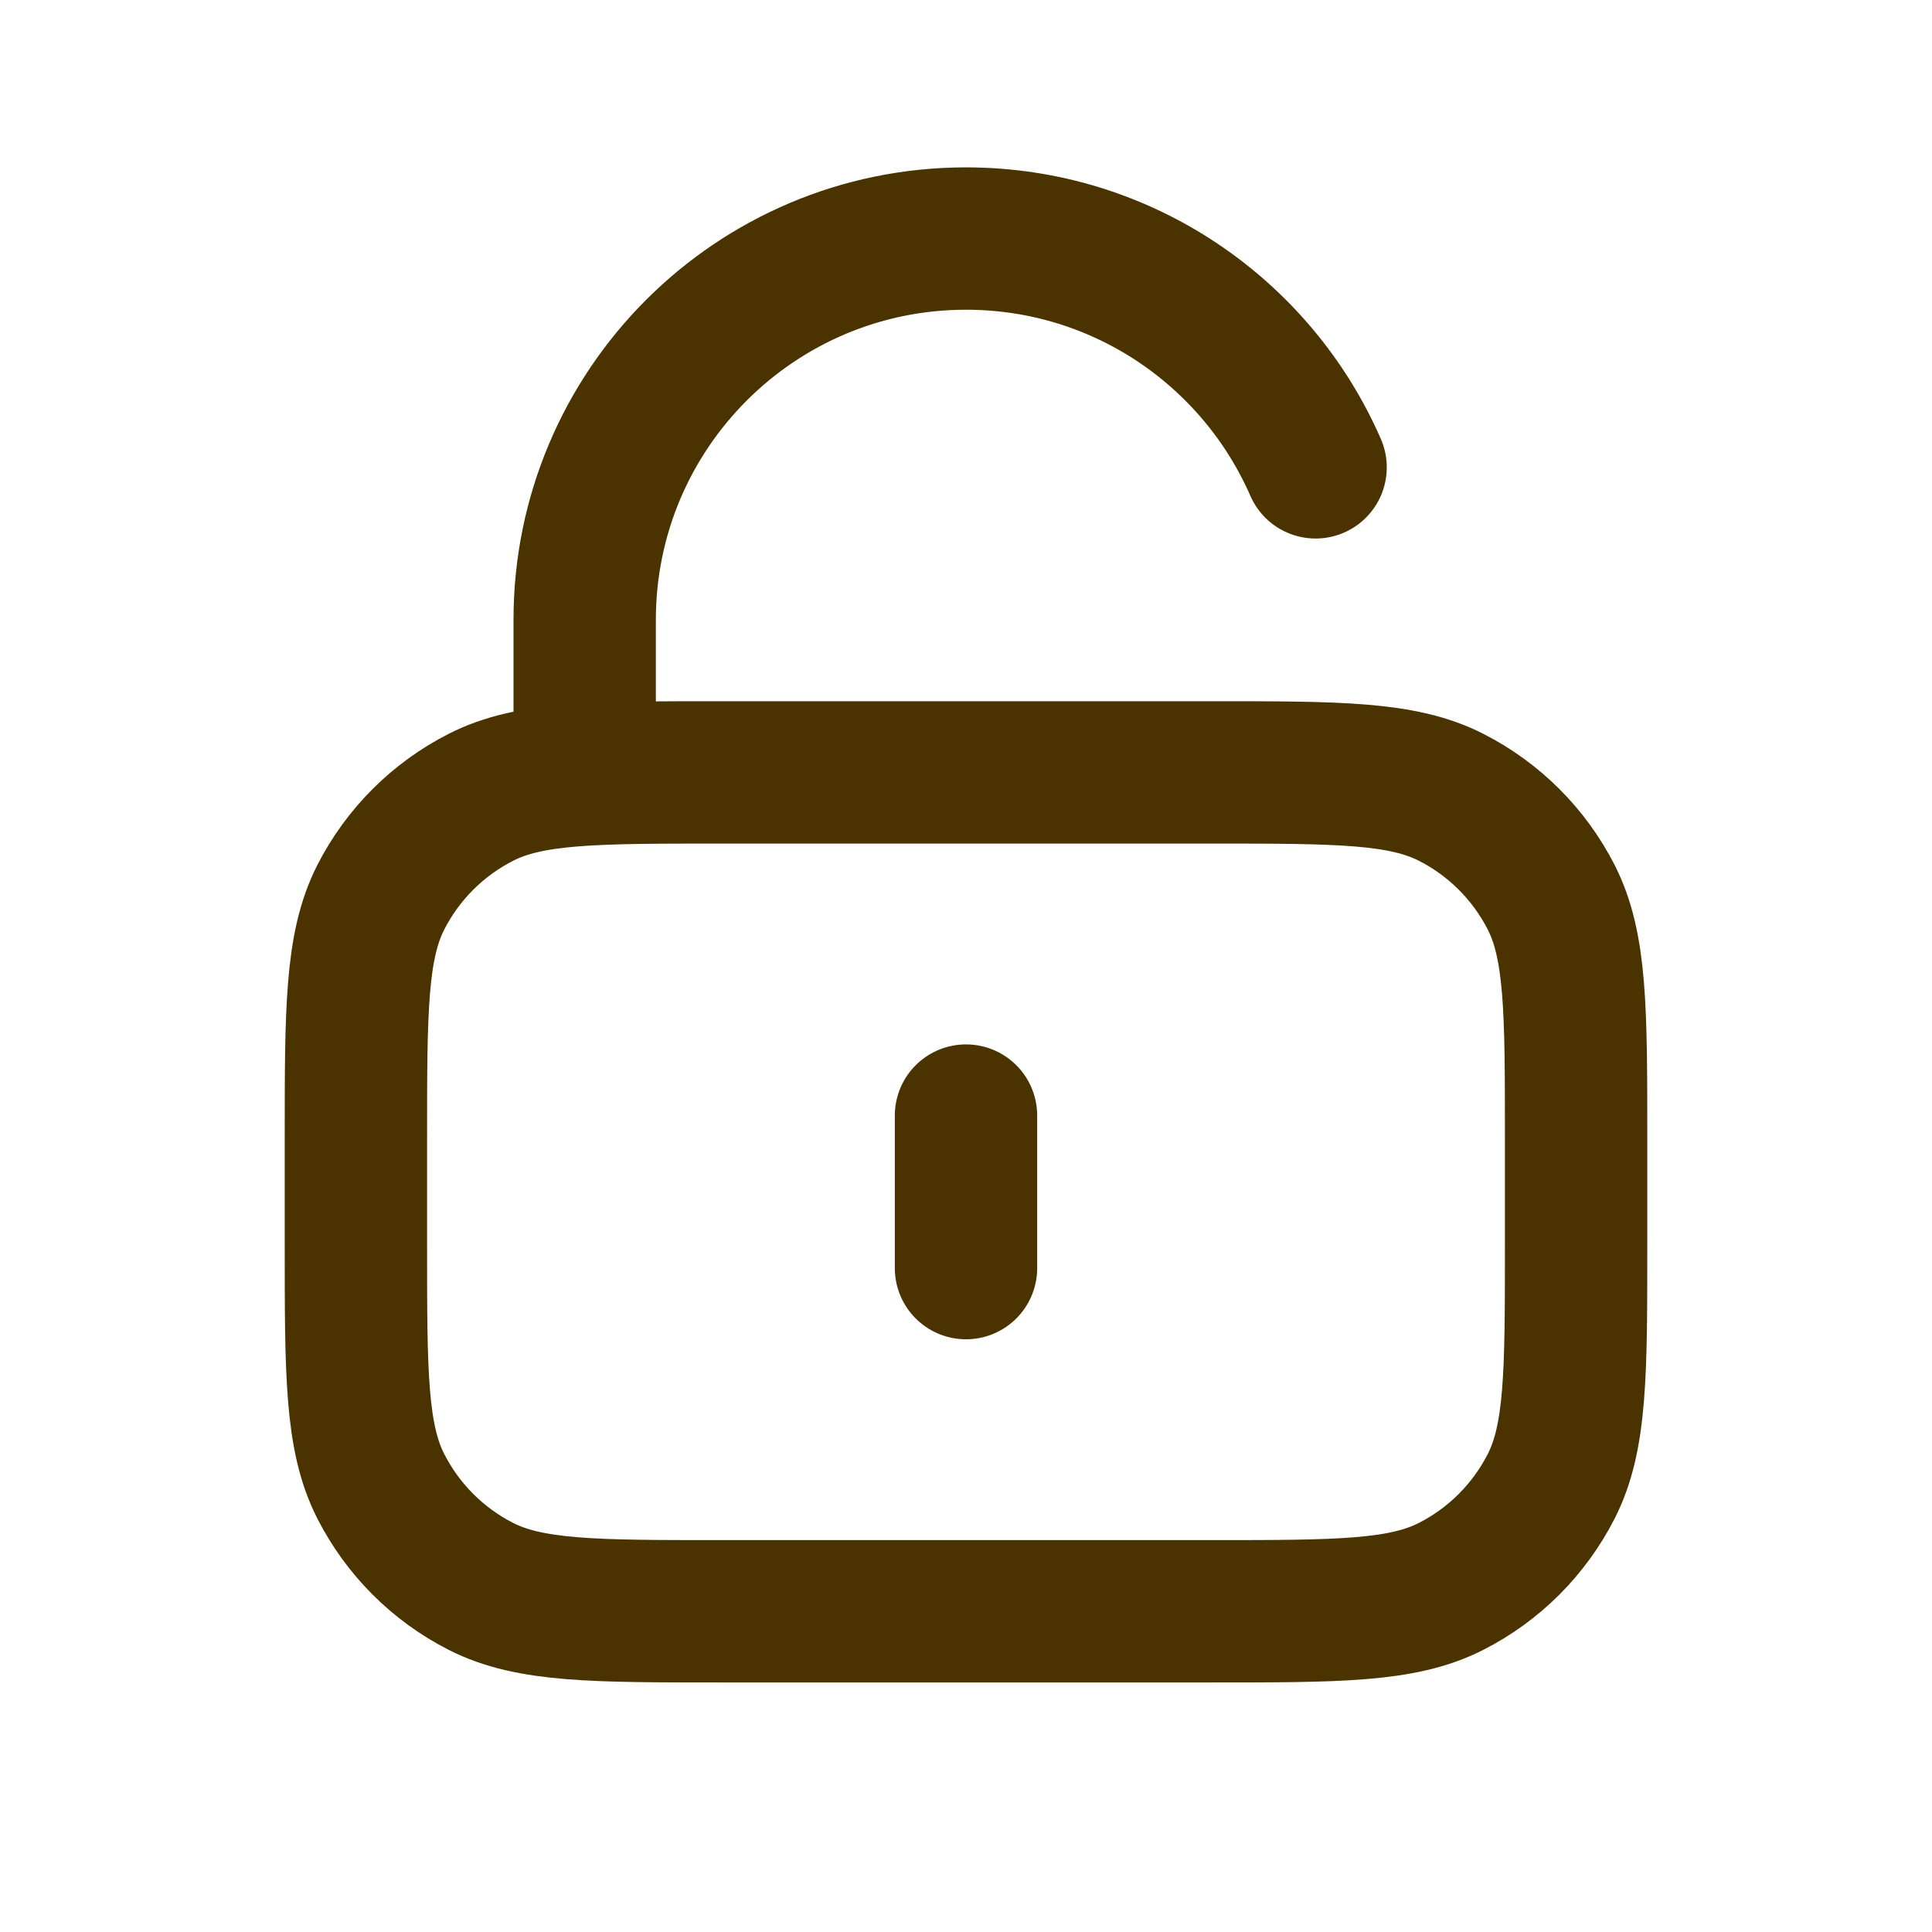
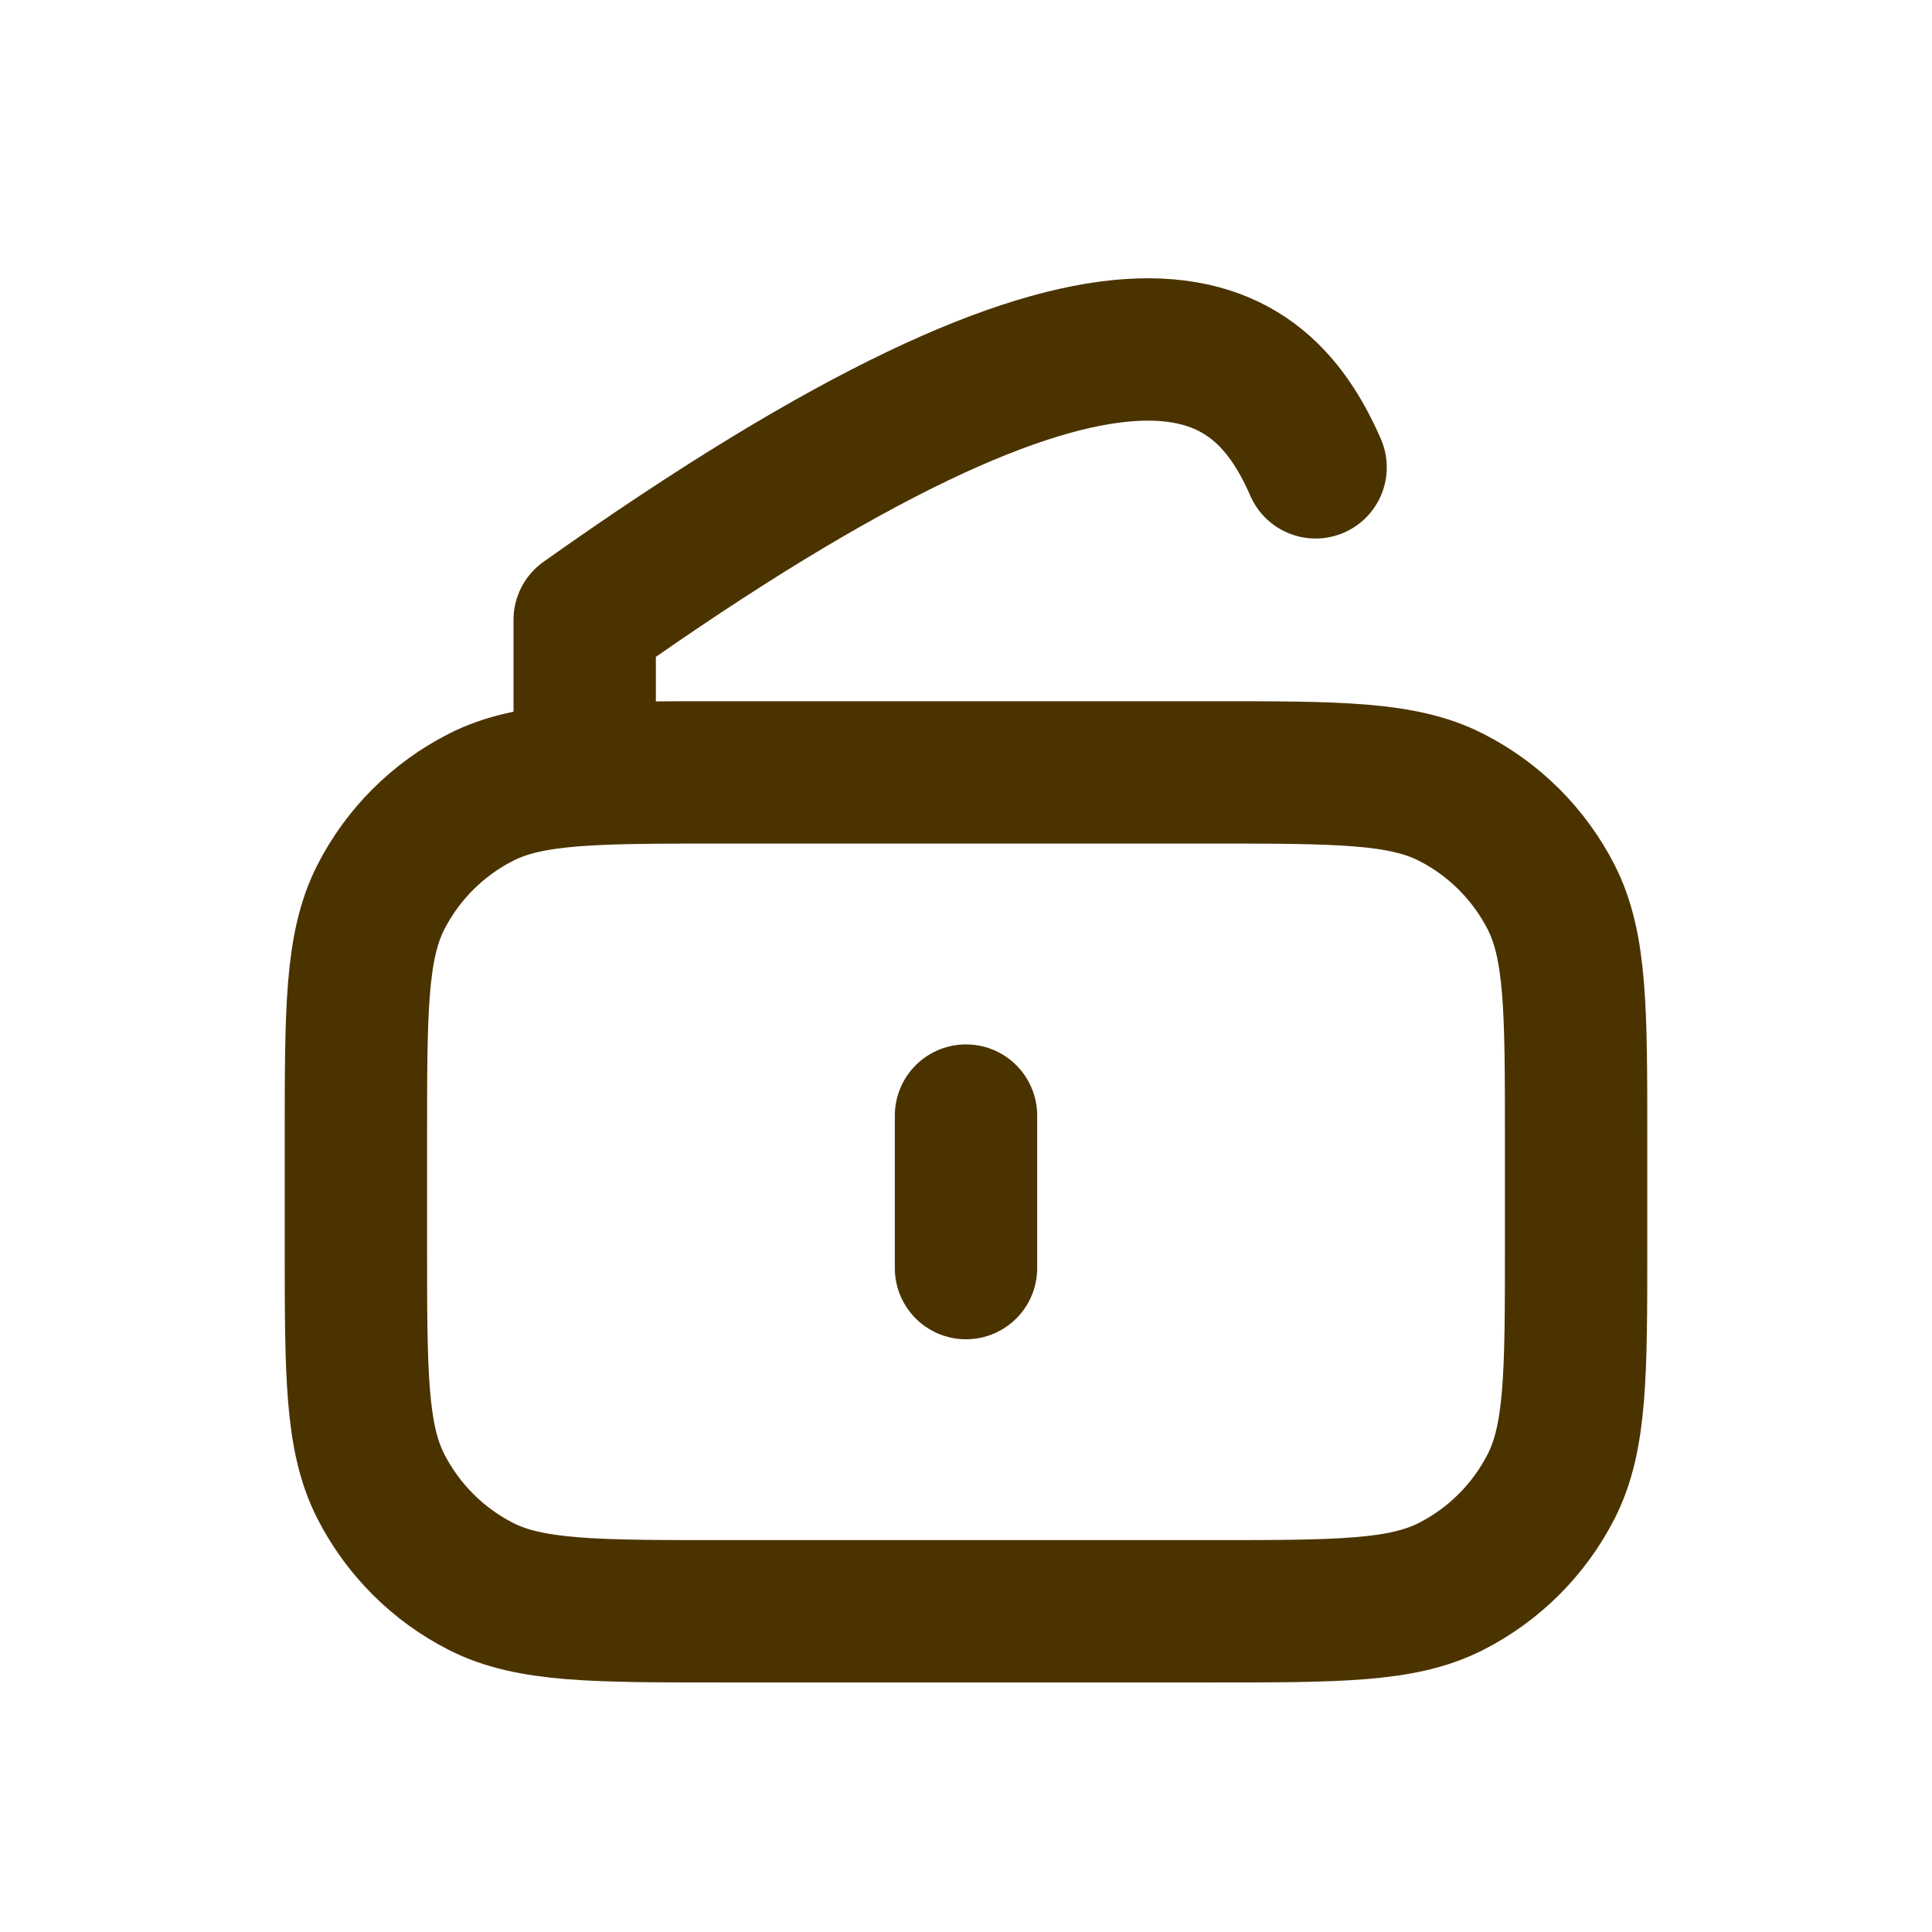
<svg xmlns="http://www.w3.org/2000/svg" width="19" height="19" viewBox="0 0 19 19" fill="none">
-   <path d="M5.75 7.596V6.096C5.75 4.025 7.429 2.346 9.5 2.346C11.038 2.346 12.359 3.271 12.938 4.596M9.5 10.971V12.471M7.1 15.846H11.9C13.16 15.846 13.79 15.846 14.271 15.601C14.695 15.385 15.039 15.04 15.255 14.617C15.5 14.136 15.5 13.506 15.5 12.246V11.196C15.5 9.936 15.5 9.306 15.255 8.824C15.039 8.401 14.695 8.057 14.271 7.841C13.79 7.596 13.16 7.596 11.9 7.596H7.1C5.84 7.596 5.21 7.596 4.729 7.841C4.305 8.057 3.961 8.401 3.745 8.824C3.5 9.306 3.5 9.936 3.5 11.196V12.246C3.5 13.506 3.5 14.136 3.745 14.617C3.961 15.04 4.305 15.385 4.729 15.601C5.21 15.846 5.84 15.846 7.1 15.846Z" stroke="#4B3300" stroke-width="1.4" stroke-linecap="round" stroke-linejoin="round" />
+   <path d="M5.75 7.596V6.096C11.038 2.346 12.359 3.271 12.938 4.596M9.5 10.971V12.471M7.1 15.846H11.9C13.16 15.846 13.79 15.846 14.271 15.601C14.695 15.385 15.039 15.04 15.255 14.617C15.5 14.136 15.5 13.506 15.5 12.246V11.196C15.5 9.936 15.5 9.306 15.255 8.824C15.039 8.401 14.695 8.057 14.271 7.841C13.79 7.596 13.16 7.596 11.9 7.596H7.1C5.84 7.596 5.21 7.596 4.729 7.841C4.305 8.057 3.961 8.401 3.745 8.824C3.5 9.306 3.5 9.936 3.5 11.196V12.246C3.5 13.506 3.5 14.136 3.745 14.617C3.961 15.04 4.305 15.385 4.729 15.601C5.21 15.846 5.84 15.846 7.1 15.846Z" stroke="#4B3300" stroke-width="1.4" stroke-linecap="round" stroke-linejoin="round" />
</svg>